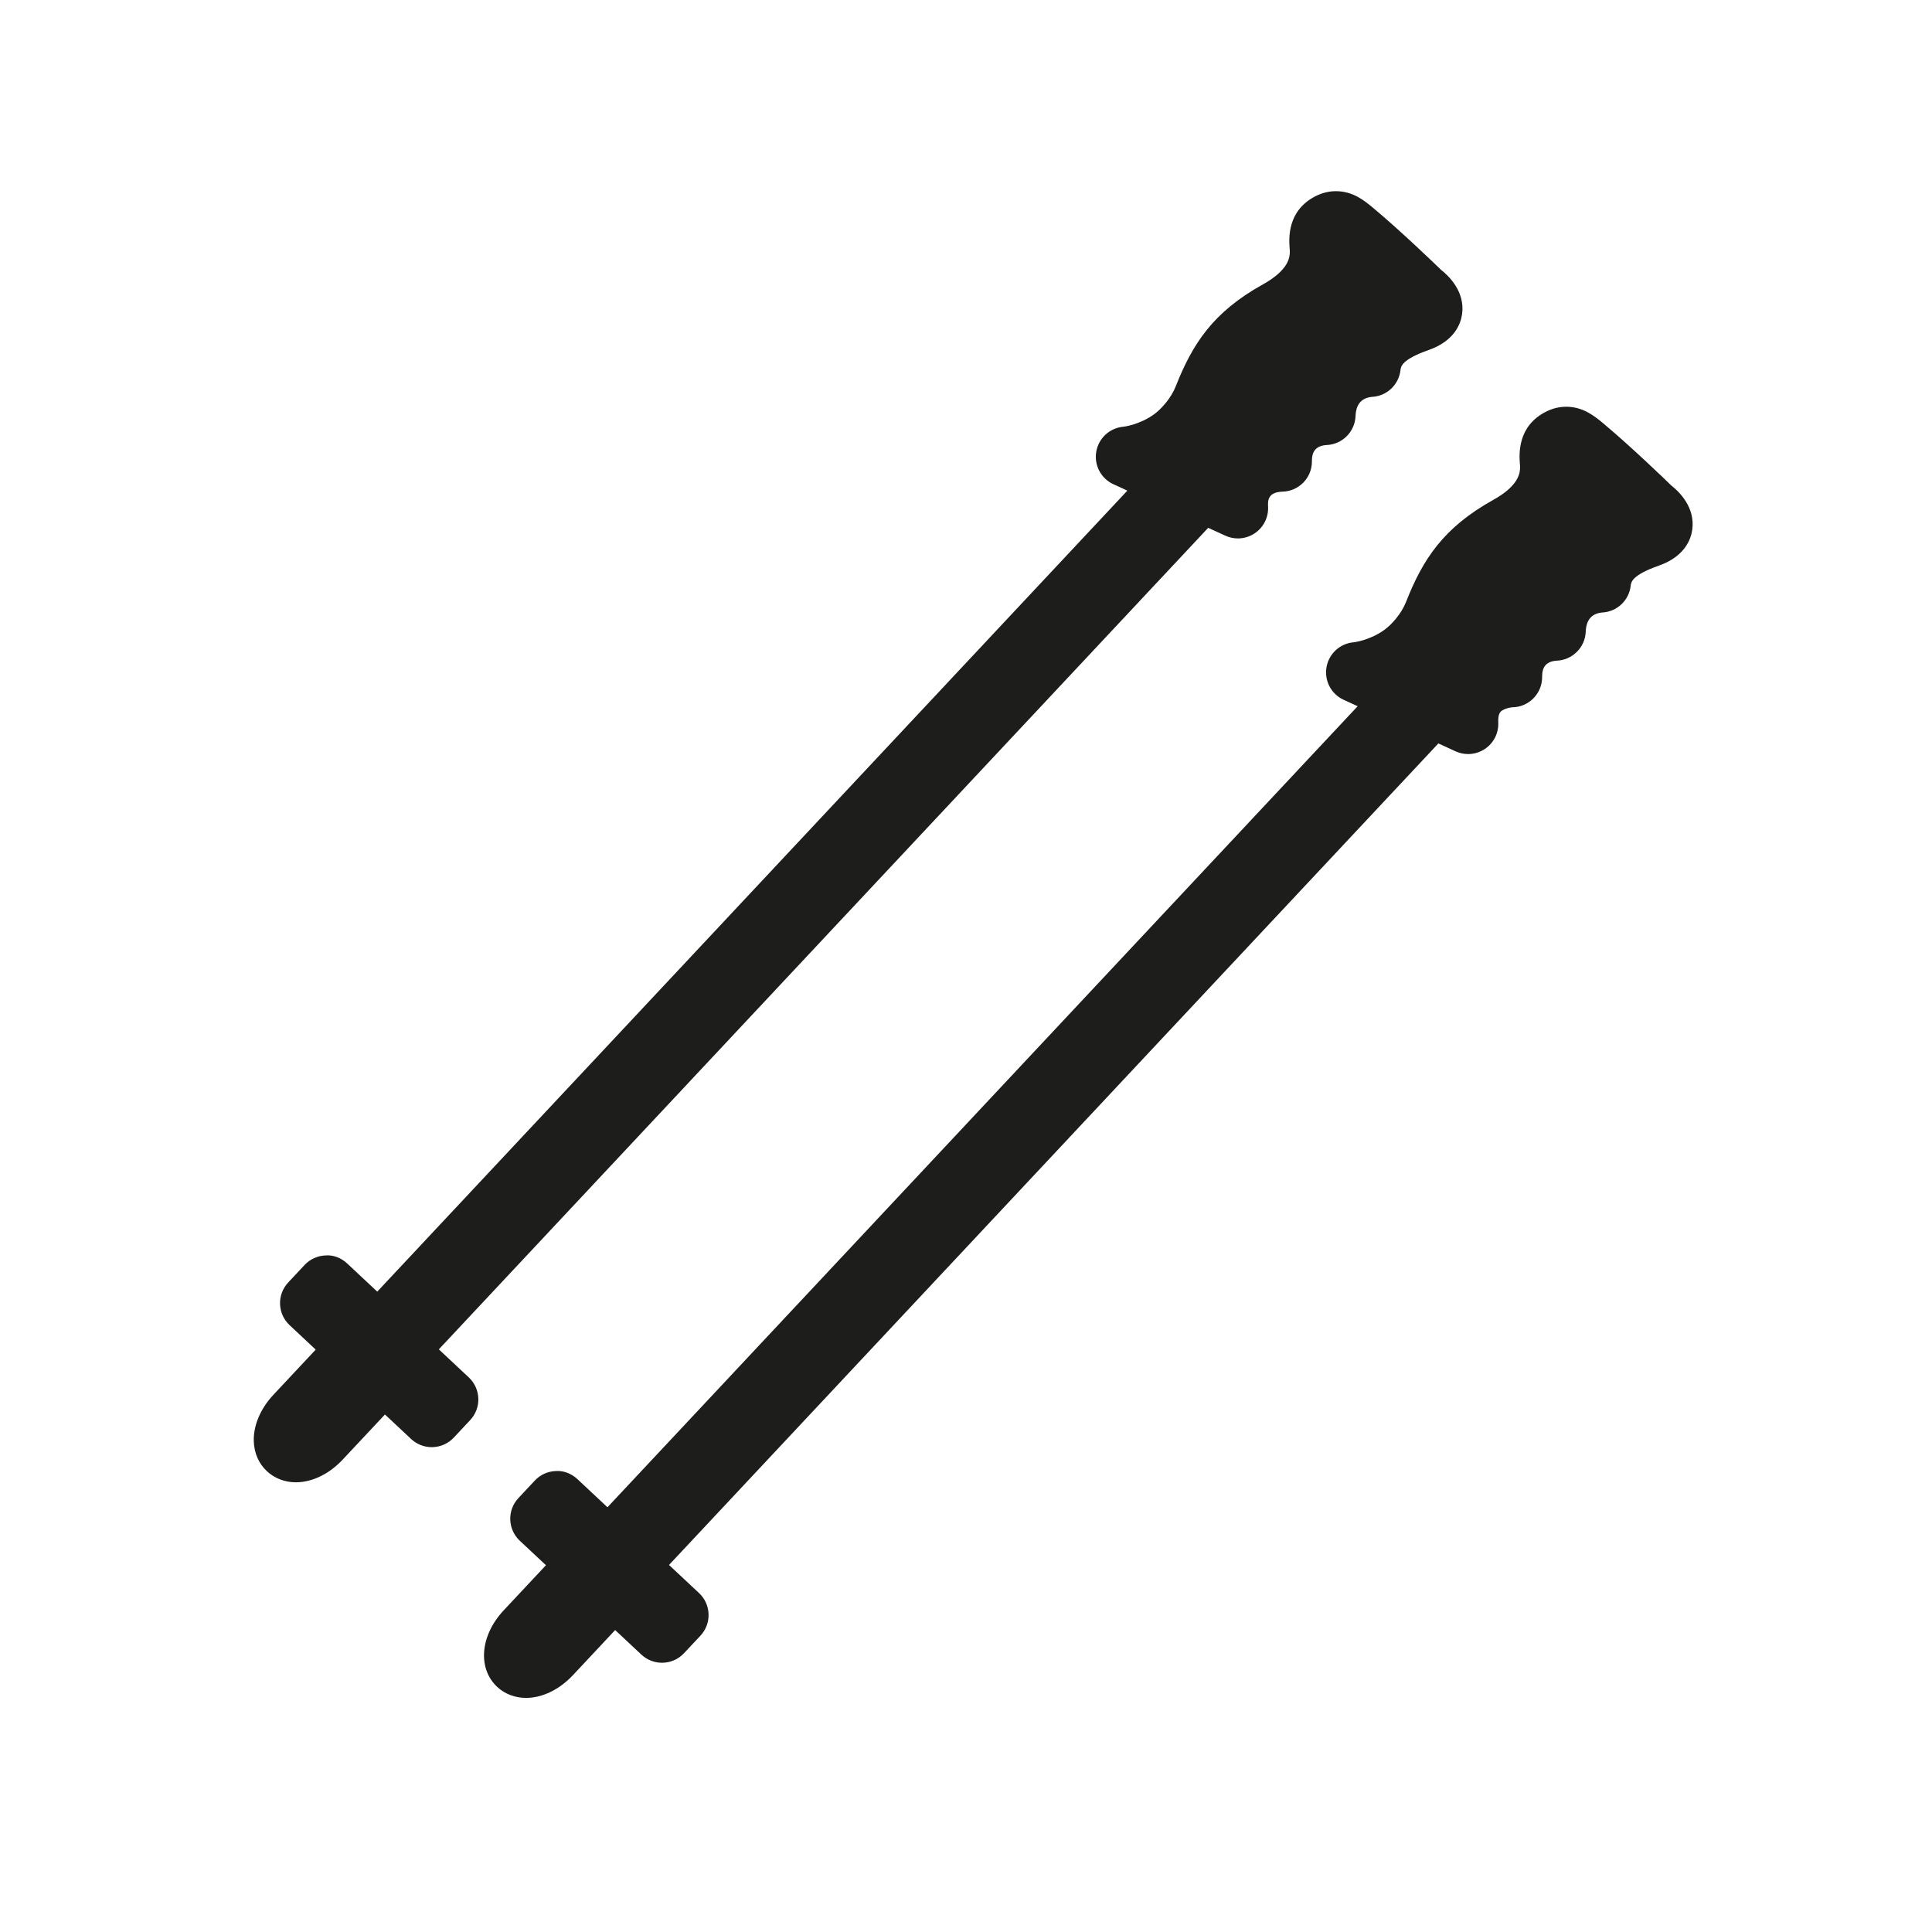
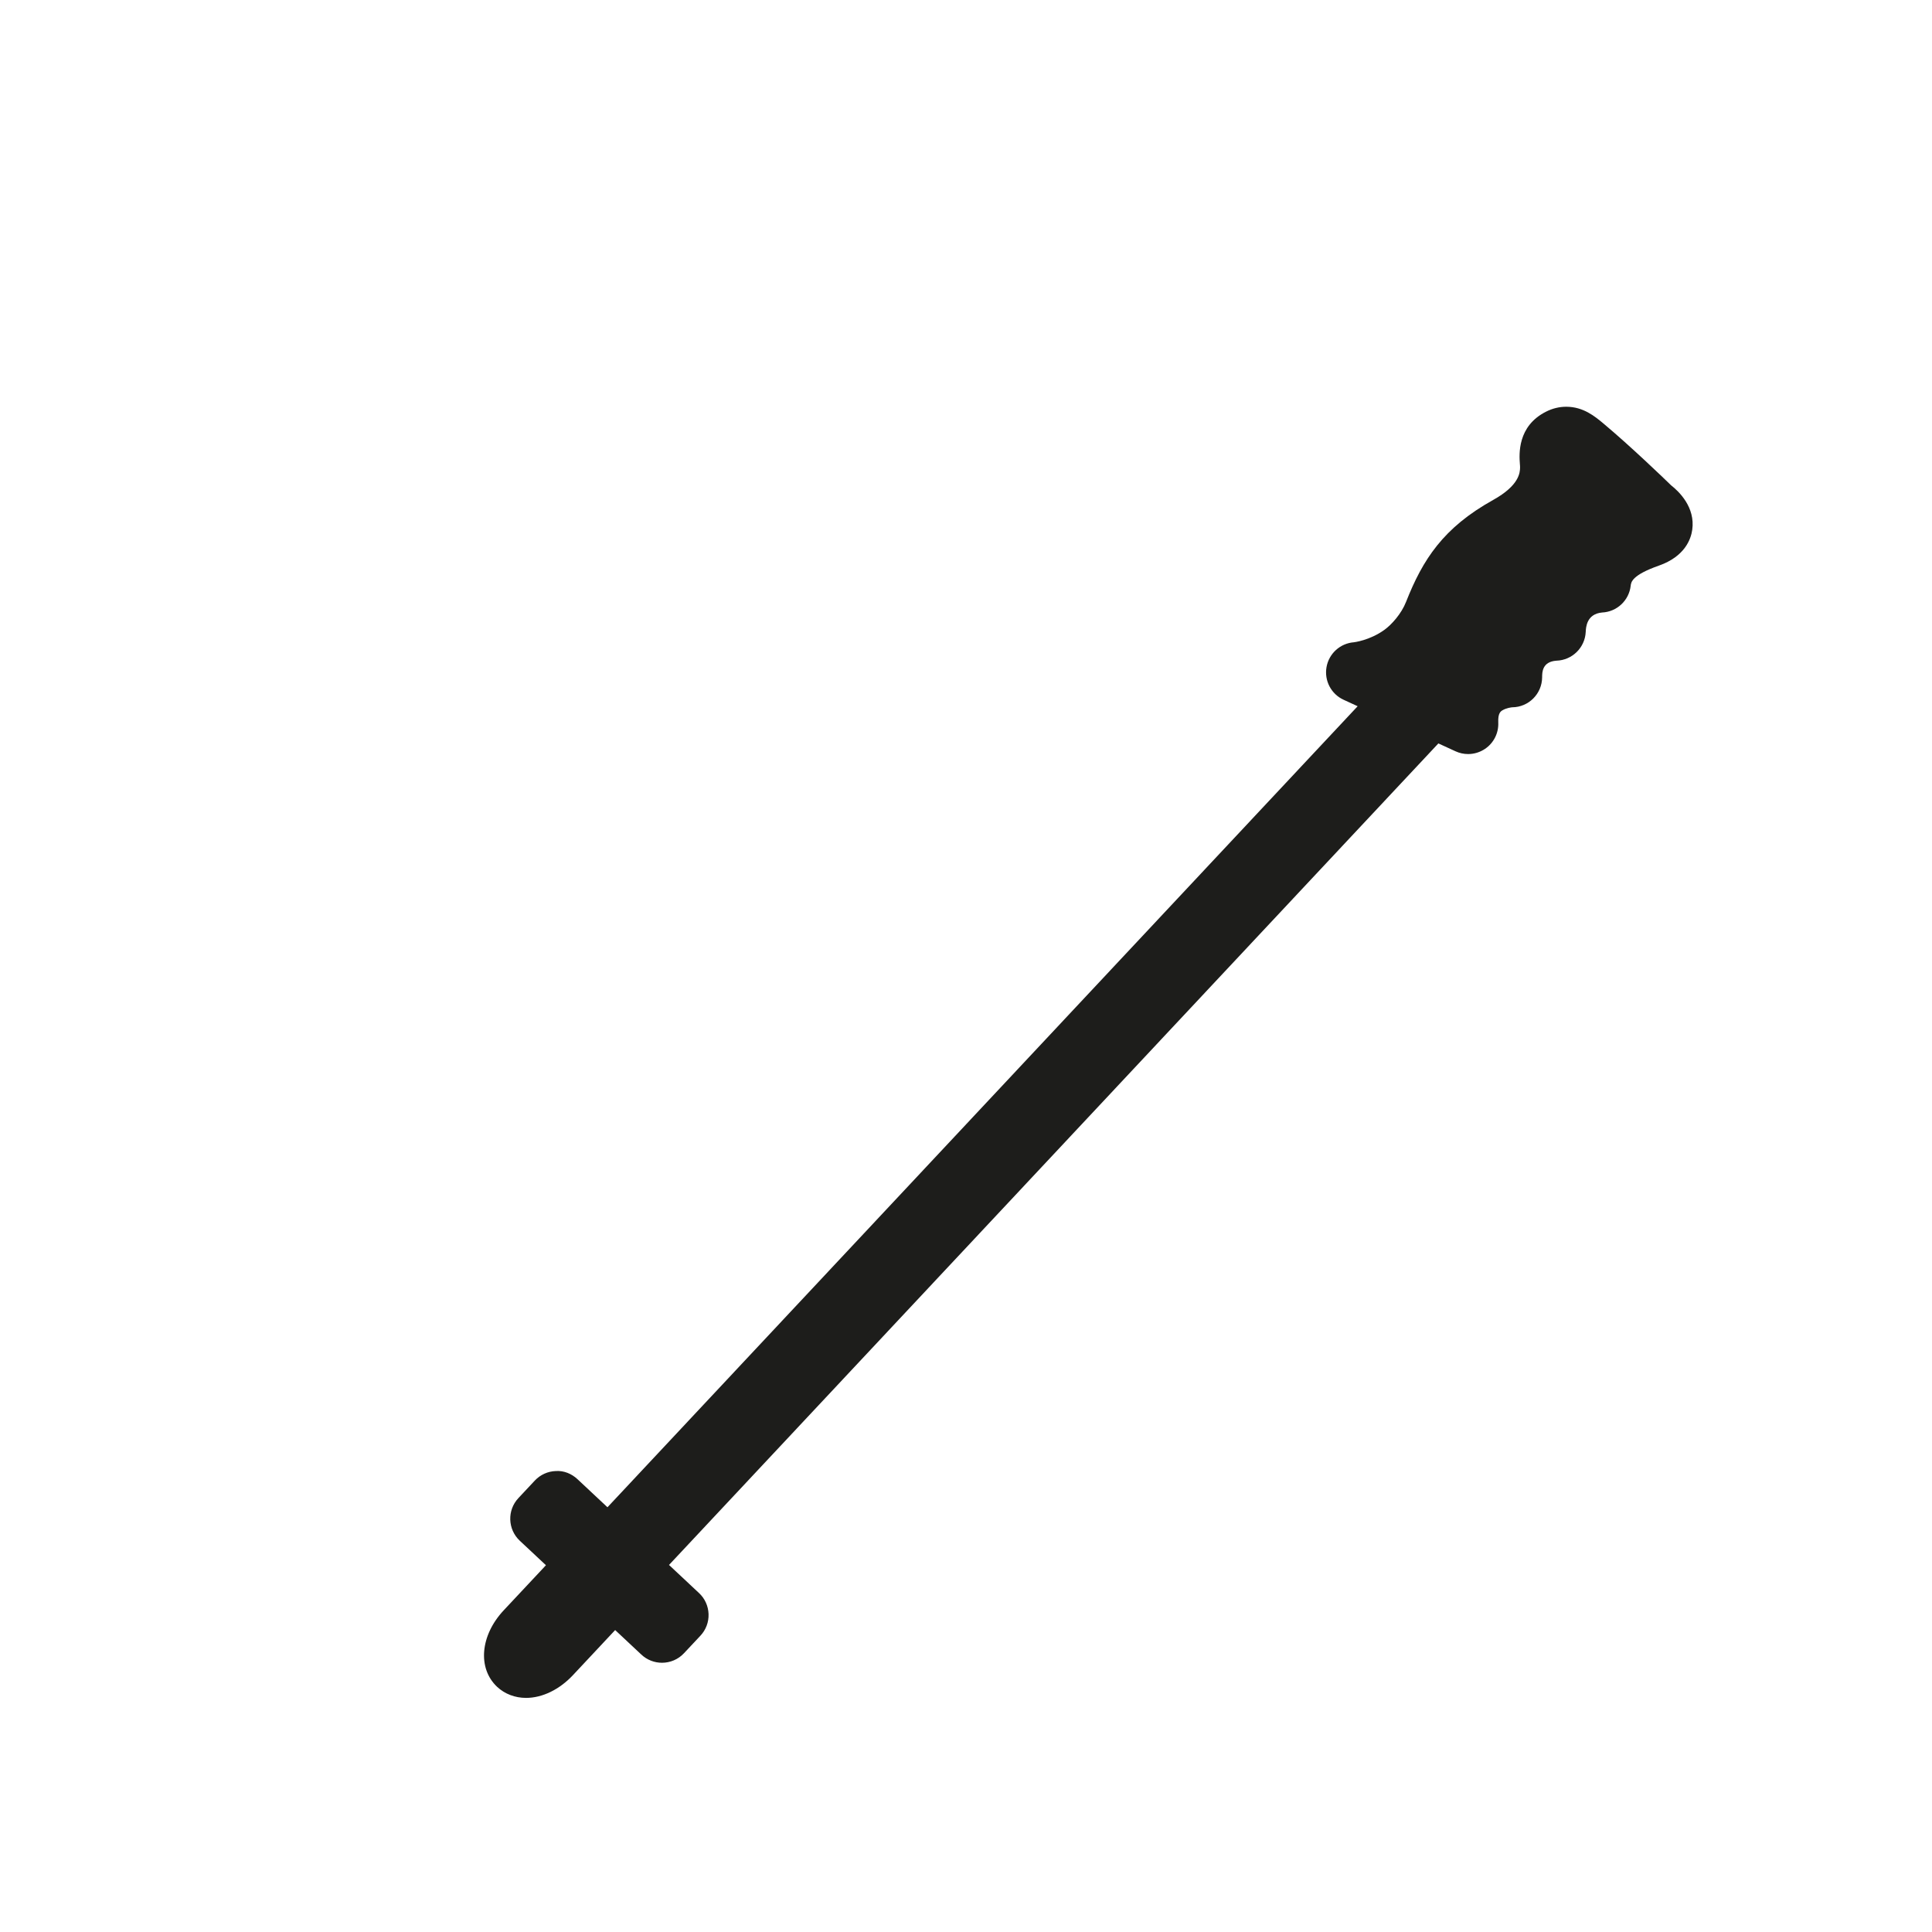
<svg xmlns="http://www.w3.org/2000/svg" version="1.1" id="Capa_1" x="0px" y="0px" viewBox="0 0 64 64" style="enable-background:new 0 0 64 64;" xml:space="preserve">
  <g>
    <path style="fill:#1D1D1B;" d="M48.215,24.887c0.134,0.062,0.276,0.092,0.418,0.092c0.196,0,0.391-0.058,0.559-0.171   c0.289-0.194,0.456-0.525,0.44-0.874c-0.014-0.312,0.083-0.372,0.142-0.406c0.12-0.073,0.287-0.096,0.319-0.098   c0.547-0.004,0.989-0.447,0.992-0.995c0.001-0.167,0.003-0.515,0.473-0.549c0.523-0.016,0.946-0.431,0.971-0.953   c0.007-0.147,0.027-0.596,0.543-0.643c0.491-0.023,0.893-0.399,0.947-0.889c0.013-0.113,0.038-0.35,0.936-0.665   c0.856-0.302,1.059-0.873,1.103-1.187c0.104-0.745-0.438-1.267-0.699-1.471c-0.238-0.231-1.321-1.275-2.242-2.048   c-0.281-0.234-0.665-0.556-1.234-0.556c-0.229,0-0.454,0.055-0.662,0.16c-0.965,0.48-0.896,1.426-0.873,1.736   c0.003,0.039,0.007,0.078,0.006,0.118c-0.004,0.16-0.016,0.587-0.892,1.074c-1.657,0.922-2.333,1.977-2.886,3.379   c-0.153,0.39-0.477,0.751-0.714,0.922c-0.491,0.355-1.014,0.413-1.012,0.413c-0.454,0.035-0.827,0.372-0.907,0.821   c-0.08,0.448,0.152,0.895,0.566,1.084l0.465,0.214L20.123,49.93L19.13,49c-0.193-0.181-0.452-0.288-0.716-0.27   c-0.265,0.008-0.516,0.122-0.697,0.315l-0.544,0.581c-0.378,0.403-0.357,1.036,0.046,1.413l0.866,0.811l-1.398,1.493   c-0.779,0.831-0.874,1.92-0.219,2.536c0.253,0.236,0.593,0.366,0.958,0.366h0c0.538,0,1.104-0.274,1.554-0.754l1.398-1.493   l0.867,0.812c0.193,0.181,0.438,0.271,0.684,0.271c0.267,0,0.533-0.106,0.729-0.316l0.544-0.58c0.182-0.193,0.279-0.451,0.27-0.716   c-0.009-0.266-0.122-0.517-0.316-0.697l-0.994-0.931l25.486-27.214L48.215,24.887z" />
-     <path style="fill:#1D1D1B;" d="M40.589,17.744c0.134,0.062,0.276,0.092,0.418,0.092c0.196,0,0.391-0.058,0.559-0.171   c0.289-0.194,0.456-0.525,0.441-0.874c-0.009-0.191-0.022-0.481,0.461-0.504c0.546-0.005,0.988-0.447,0.991-0.994   c0.001-0.167,0.003-0.516,0.474-0.55c0.523-0.016,0.946-0.431,0.971-0.953c0.007-0.147,0.027-0.596,0.542-0.643   c0.491-0.023,0.893-0.4,0.947-0.889c0.013-0.113,0.038-0.35,0.938-0.665c0.856-0.302,1.059-0.873,1.102-1.186   c0.104-0.745-0.438-1.267-0.699-1.471C47.494,8.703,46.41,7.66,45.49,6.889c-0.281-0.234-0.666-0.556-1.235-0.556   c-0.229,0-0.452,0.054-0.662,0.159c-0.966,0.48-0.895,1.426-0.872,1.736c0.003,0.04,0.007,0.078,0.006,0.118   c-0.004,0.16-0.016,0.587-0.892,1.075c-1.657,0.92-2.333,1.974-2.887,3.377c-0.153,0.39-0.477,0.751-0.714,0.923   c-0.492,0.356-1.014,0.414-1.012,0.414c-0.454,0.036-0.826,0.373-0.906,0.821c-0.08,0.448,0.153,0.895,0.566,1.084l0.463,0.213   L12.497,42.787l-0.993-0.93c-0.193-0.181-0.45-0.29-0.716-0.269c-0.265,0.008-0.516,0.122-0.697,0.315l-0.544,0.581   c-0.378,0.403-0.357,1.036,0.046,1.413l0.865,0.811L9.06,46.201c-0.433,0.461-0.671,1.025-0.653,1.548   c0.013,0.387,0.167,0.737,0.432,0.984c0.254,0.238,0.596,0.37,0.962,0.37c0.539,0,1.105-0.274,1.553-0.754l1.398-1.492l0.866,0.811   c0.185,0.174,0.43,0.271,0.684,0.271c0.011,0,0.022,0,0.033-0.001c0.265-0.008,0.516-0.122,0.697-0.315l0.544-0.581   c0.377-0.403,0.356-1.036-0.046-1.413l-0.993-0.93l25.486-27.214L40.589,17.744z" />
  </g>
</svg>